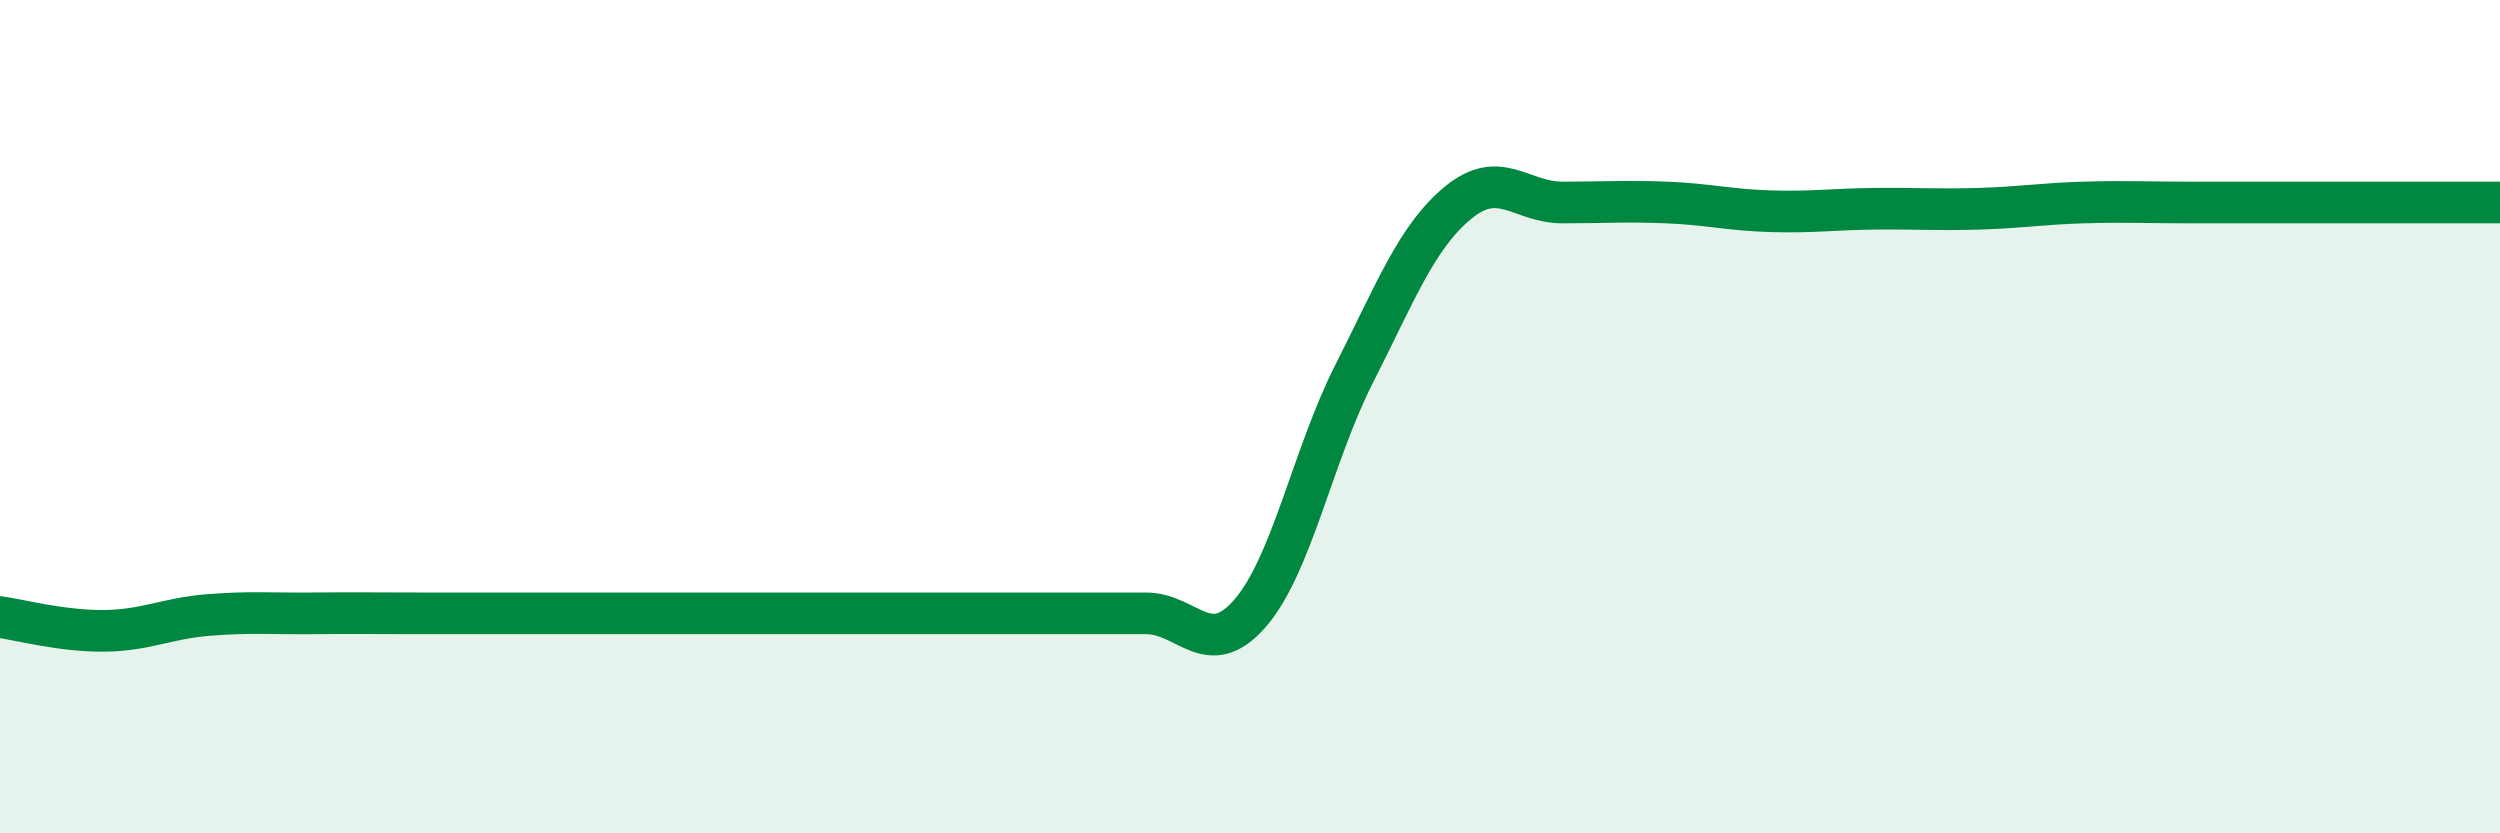
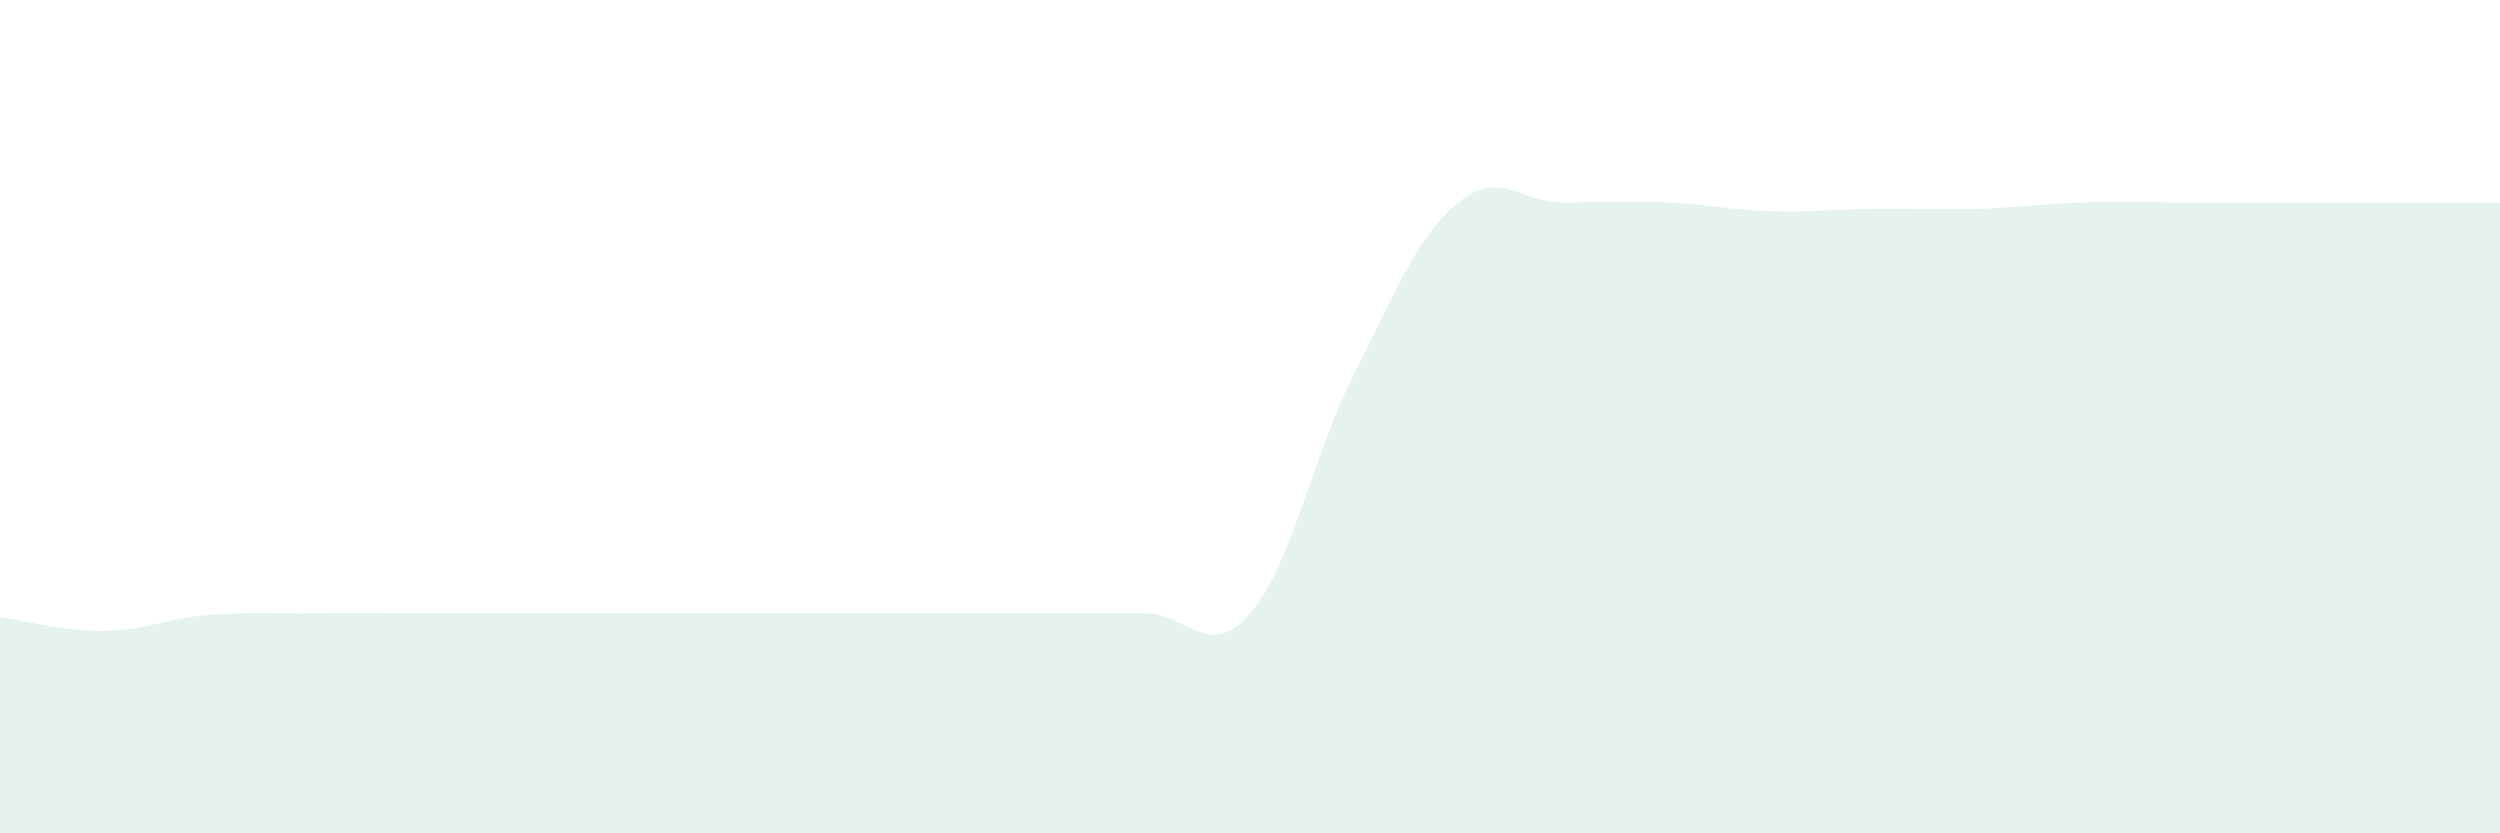
<svg xmlns="http://www.w3.org/2000/svg" width="60" height="20" viewBox="0 0 60 20">
  <path d="M 0,14.81 C 0.5,14.88 1.5,15.15 2.5,15.14 C 3.5,15.13 4,14.84 5,14.76 C 6,14.68 6.5,14.73 7.5,14.72 C 8.5,14.71 9,14.72 10,14.72 C 11,14.72 11.5,14.72 12.5,14.72 C 13.5,14.72 14,14.72 15,14.72 C 16,14.72 16.5,14.72 17.5,14.72 C 18.5,14.72 19,14.72 20,14.72 C 21,14.72 21.5,14.72 22.5,14.72 C 23.5,14.72 24,14.72 25,14.72 C 26,14.72 26.5,14.72 27.5,14.72 C 28.5,14.72 29,15.87 30,14.72 C 31,13.57 31.5,10.94 32.5,8.97 C 33.5,7 34,5.68 35,4.86 C 36,4.04 36.5,4.86 37.5,4.86 C 38.5,4.86 39,4.82 40,4.86 C 41,4.9 41.5,5.04 42.5,5.07 C 43.5,5.1 44,5.02 45,5.01 C 46,5 46.5,5.04 47.5,5.01 C 48.5,4.98 49,4.89 50,4.86 C 51,4.83 51.5,4.86 52.5,4.86 C 53.5,4.86 53.5,4.86 55,4.86 C 56.5,4.86 59,4.86 60,4.86L60 20L0 20Z" fill="#008740" opacity="0.1" stroke-linecap="round" stroke-linejoin="round" />
-   <path d="M 0,14.81 C 0.5,14.88 1.5,15.15 2.5,15.14 C 3.5,15.13 4,14.84 5,14.76 C 6,14.68 6.5,14.73 7.5,14.72 C 8.5,14.71 9,14.72 10,14.72 C 11,14.72 11.5,14.72 12.5,14.72 C 13.5,14.72 14,14.72 15,14.72 C 16,14.72 16.5,14.72 17.5,14.72 C 18.5,14.72 19,14.72 20,14.72 C 21,14.72 21.5,14.72 22.5,14.72 C 23.5,14.72 24,14.72 25,14.72 C 26,14.72 26.5,14.72 27.5,14.72 C 28.5,14.72 29,15.87 30,14.72 C 31,13.57 31.5,10.94 32.5,8.97 C 33.5,7 34,5.68 35,4.86 C 36,4.04 36.5,4.86 37.5,4.86 C 38.5,4.86 39,4.82 40,4.86 C 41,4.9 41.5,5.04 42.5,5.07 C 43.5,5.1 44,5.02 45,5.01 C 46,5 46.5,5.04 47.5,5.01 C 48.5,4.98 49,4.89 50,4.86 C 51,4.83 51.5,4.86 52.5,4.86 C 53.5,4.86 53.5,4.86 55,4.86 C 56.5,4.86 59,4.86 60,4.86" stroke="#008740" stroke-width="1" fill="none" stroke-linecap="round" stroke-linejoin="round" />
</svg>